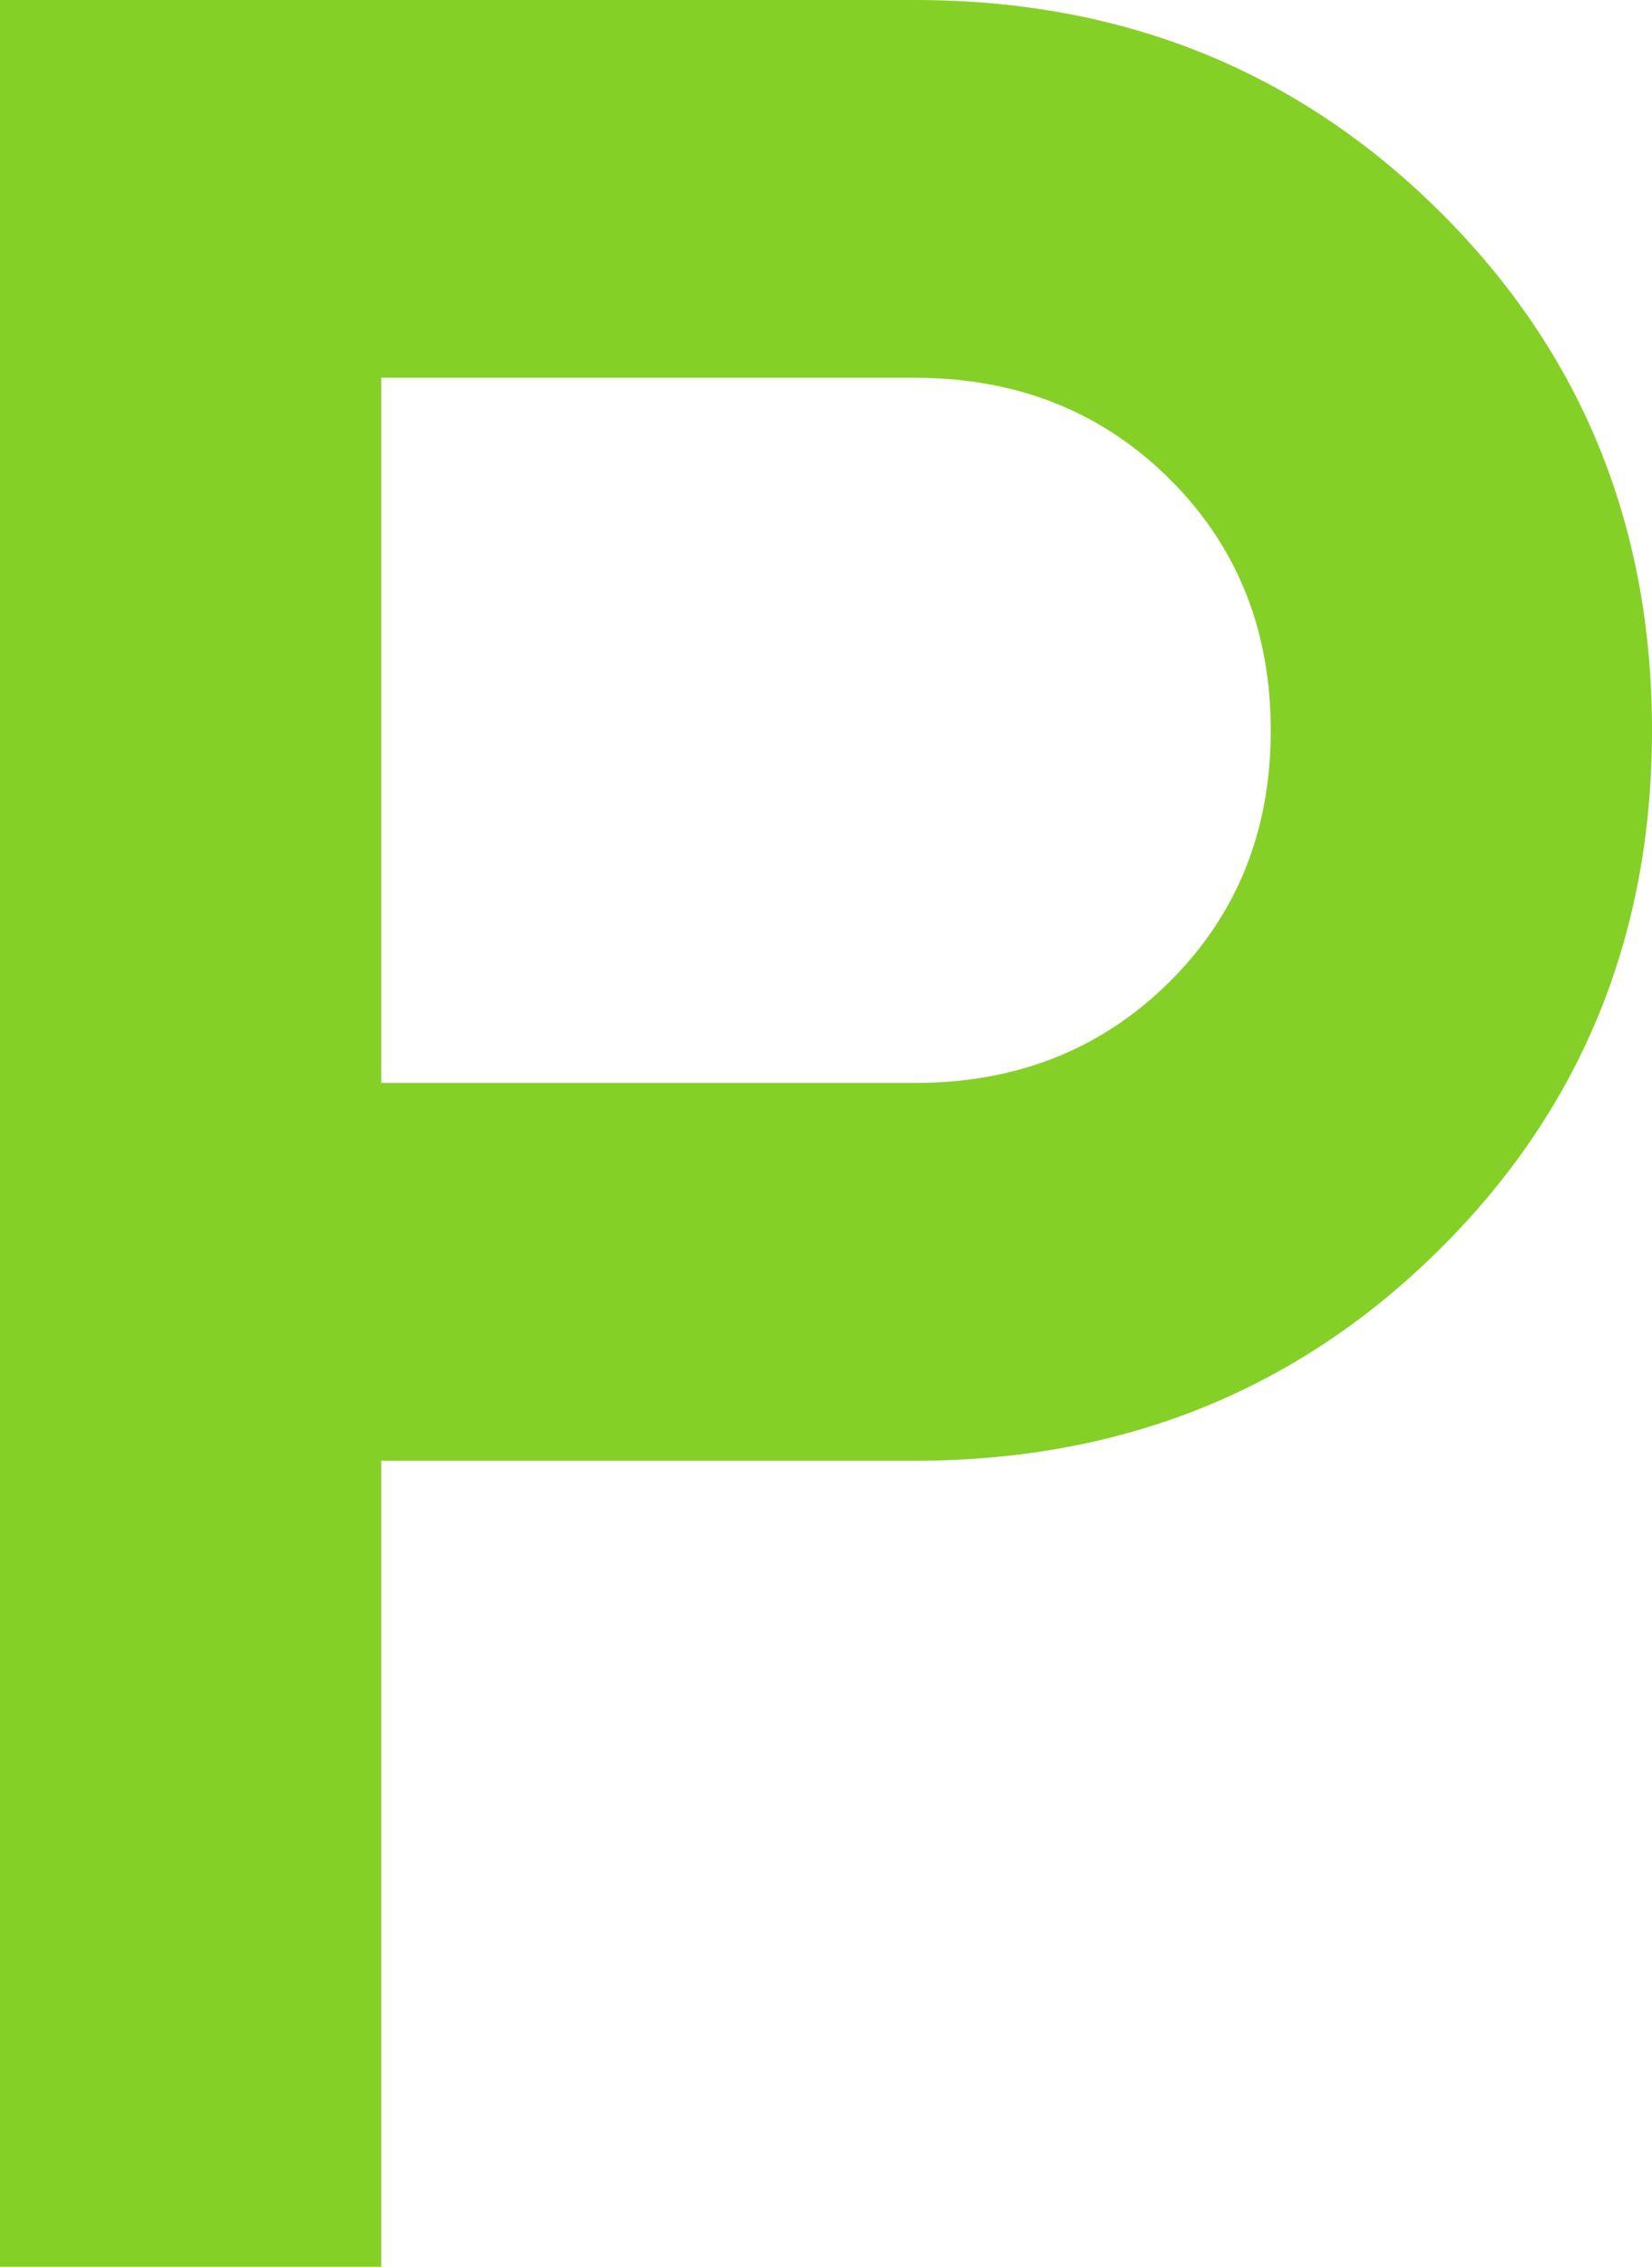
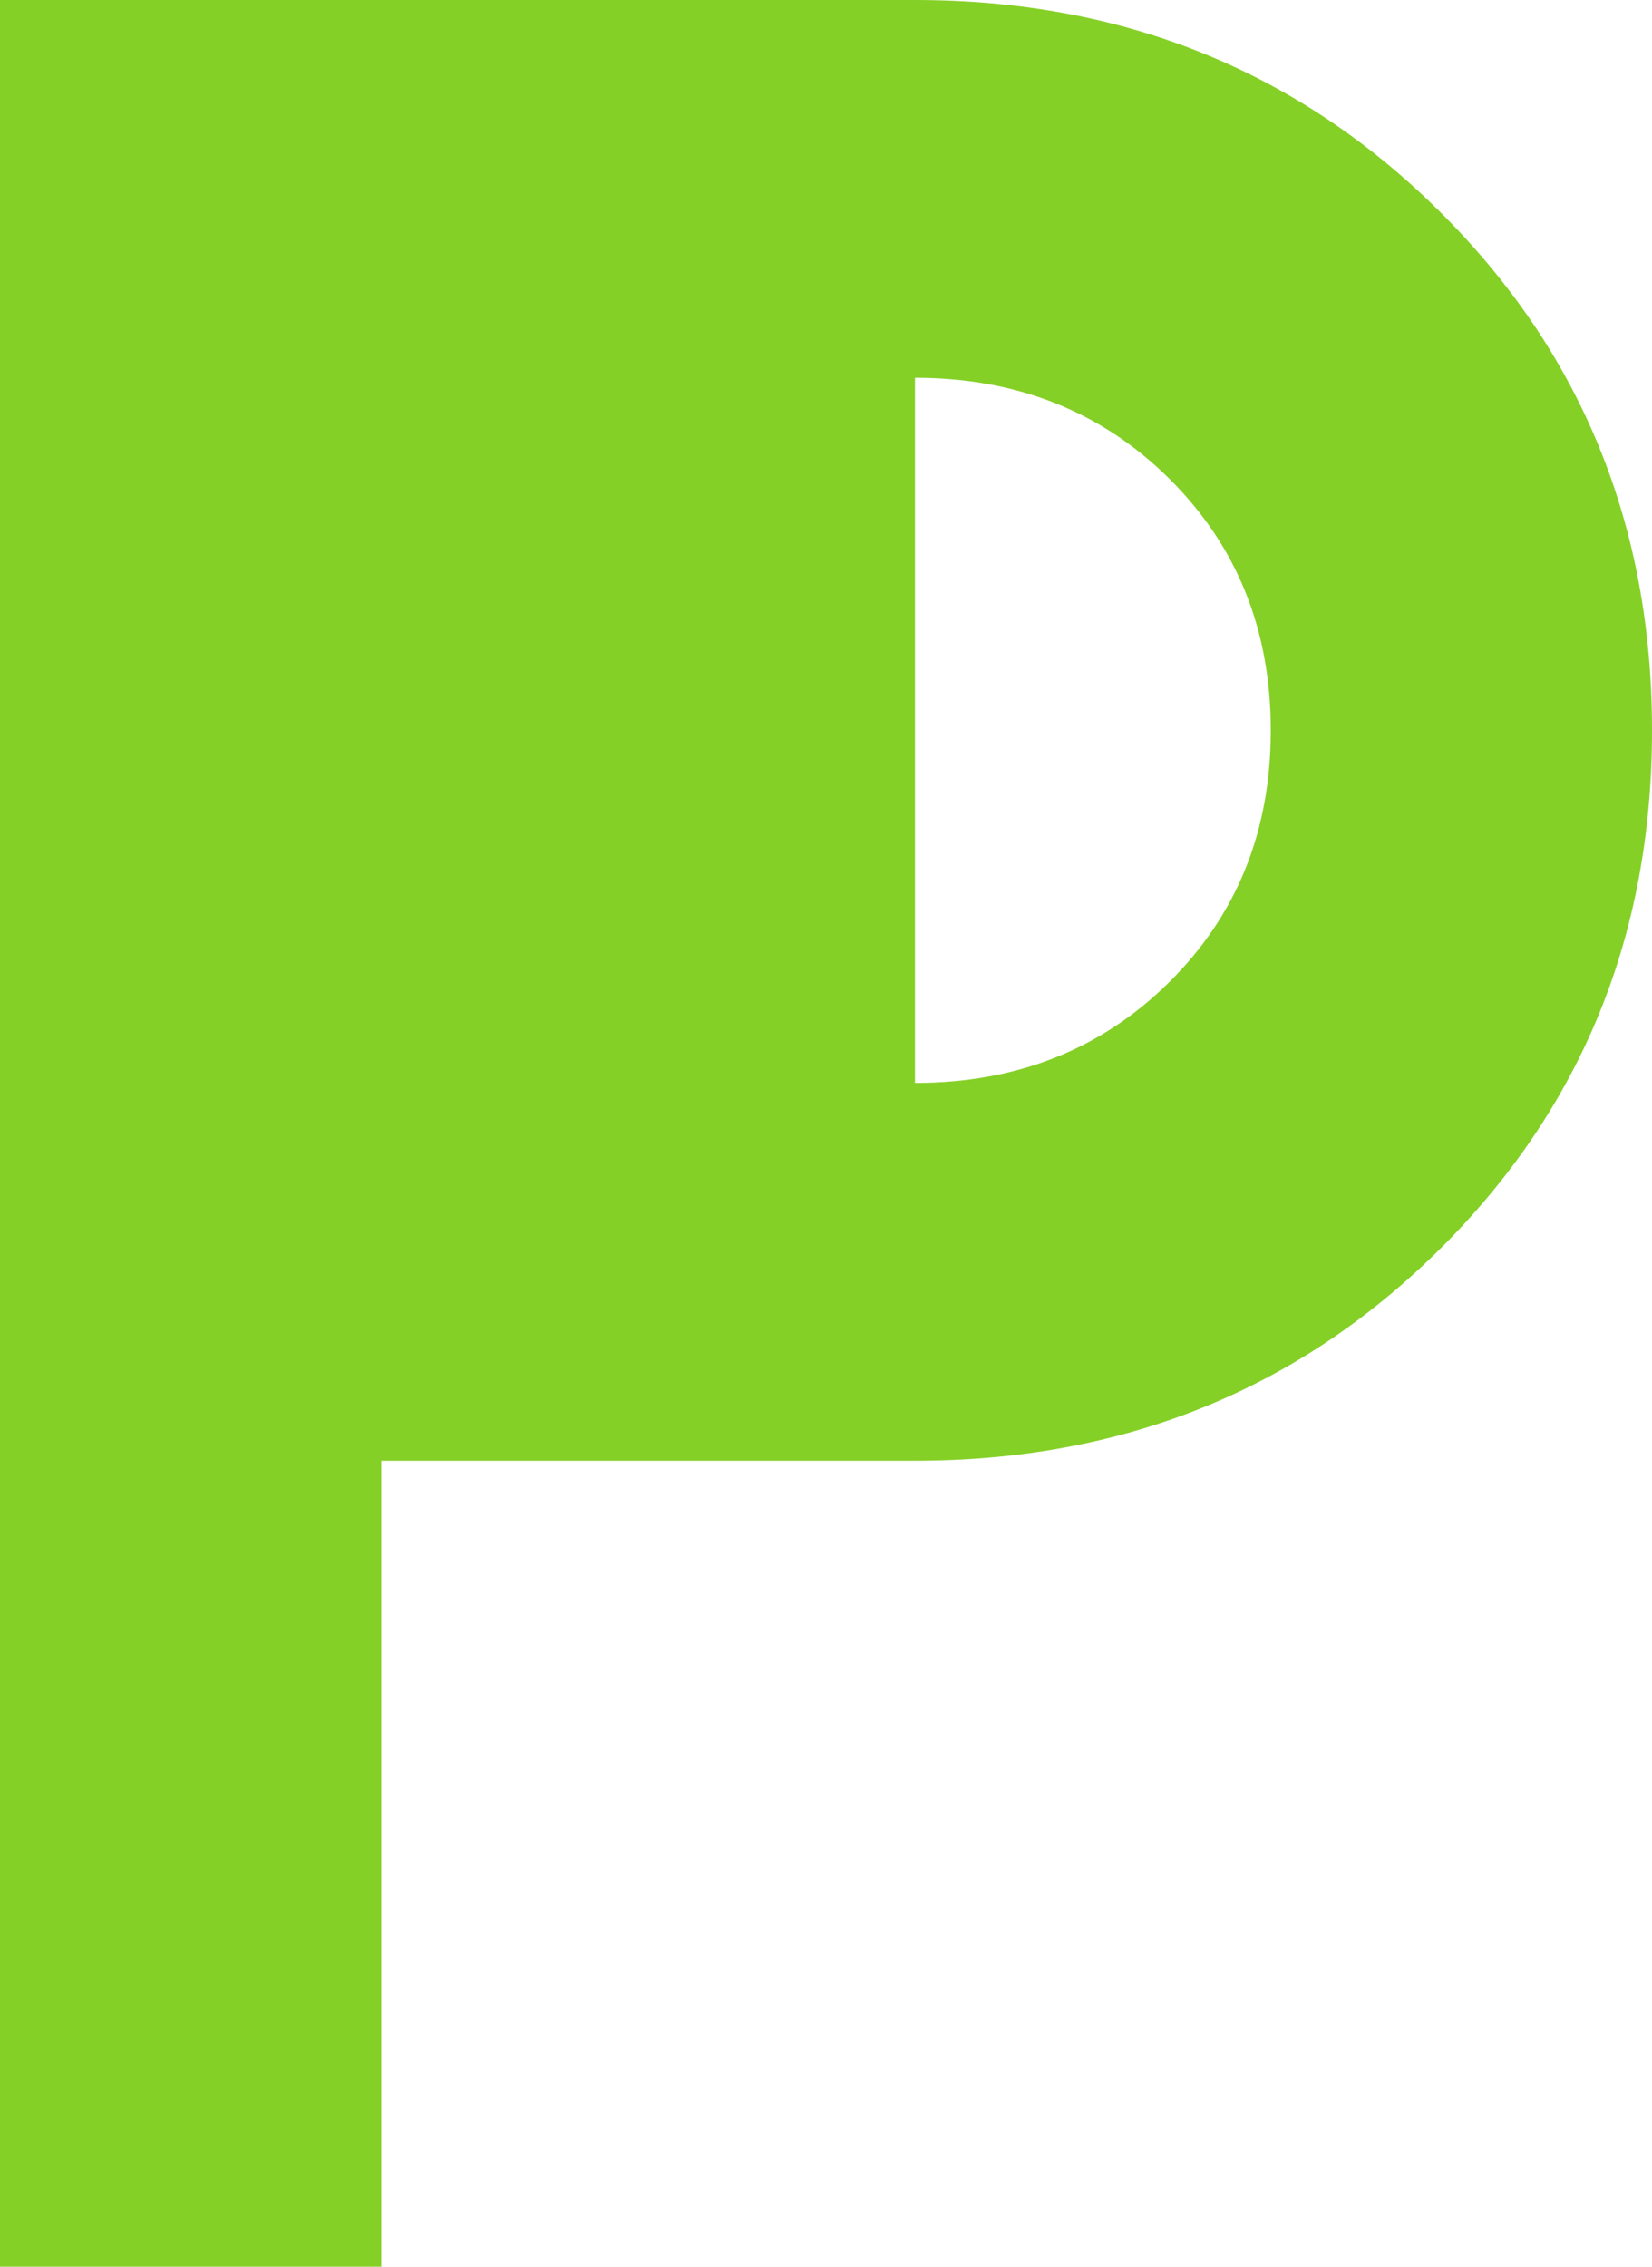
<svg xmlns="http://www.w3.org/2000/svg" width="35" height="48" viewBox="0 0 35 48" fill="none">
-   <path d="M0 48V0H19.385C23.782 0 27.484 1.489 30.49 4.467C33.497 7.444 35 11.111 35 15.467C35 19.822 33.497 23.489 30.49 26.467C27.484 29.444 23.782 30.933 19.385 30.933H8.077V48H0ZM8.077 22.933H19.385C21.538 22.933 23.333 22.222 24.769 20.8C26.205 19.378 26.923 17.6 26.923 15.467C26.923 13.333 26.205 11.556 24.769 10.133C23.333 8.711 21.538 8 19.385 8H8.077V22.933Z" fill="#85D027" />
+   <path d="M0 48V0H19.385C23.782 0 27.484 1.489 30.49 4.467C33.497 7.444 35 11.111 35 15.467C35 19.822 33.497 23.489 30.49 26.467C27.484 29.444 23.782 30.933 19.385 30.933H8.077V48H0ZM8.077 22.933H19.385C21.538 22.933 23.333 22.222 24.769 20.8C26.205 19.378 26.923 17.6 26.923 15.467C26.923 13.333 26.205 11.556 24.769 10.133C23.333 8.711 21.538 8 19.385 8V22.933Z" fill="#85D027" />
</svg>